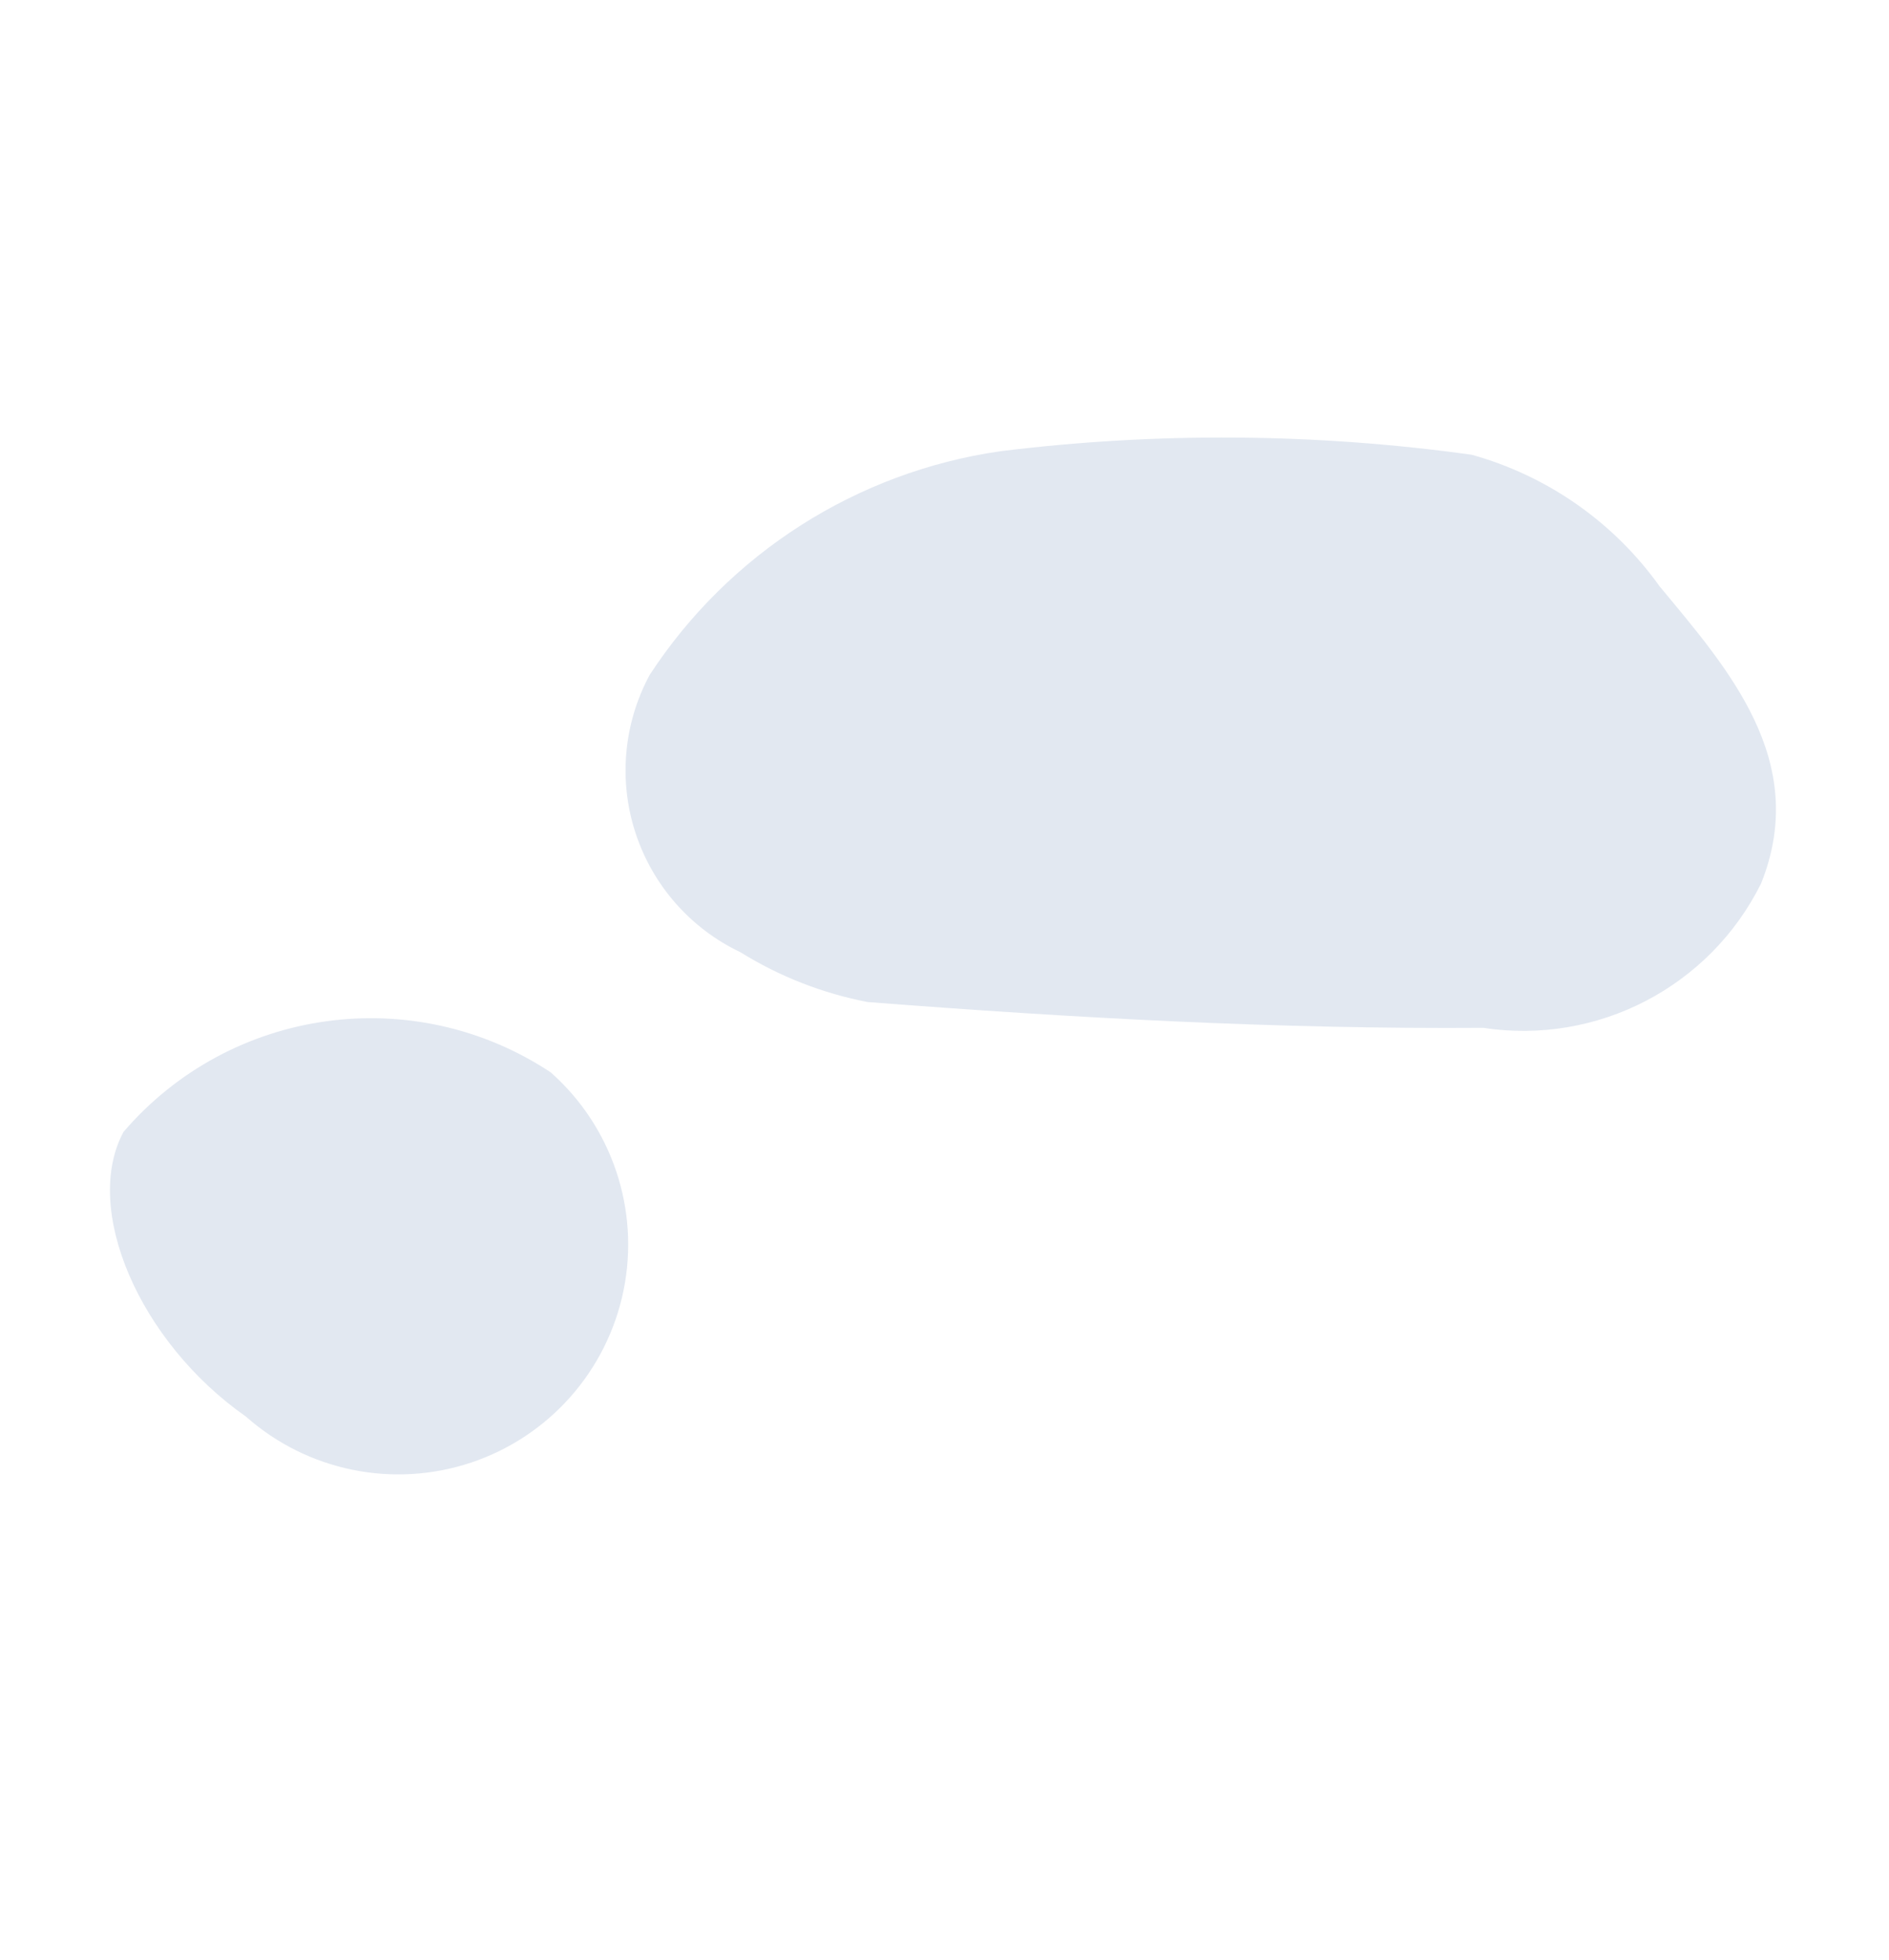
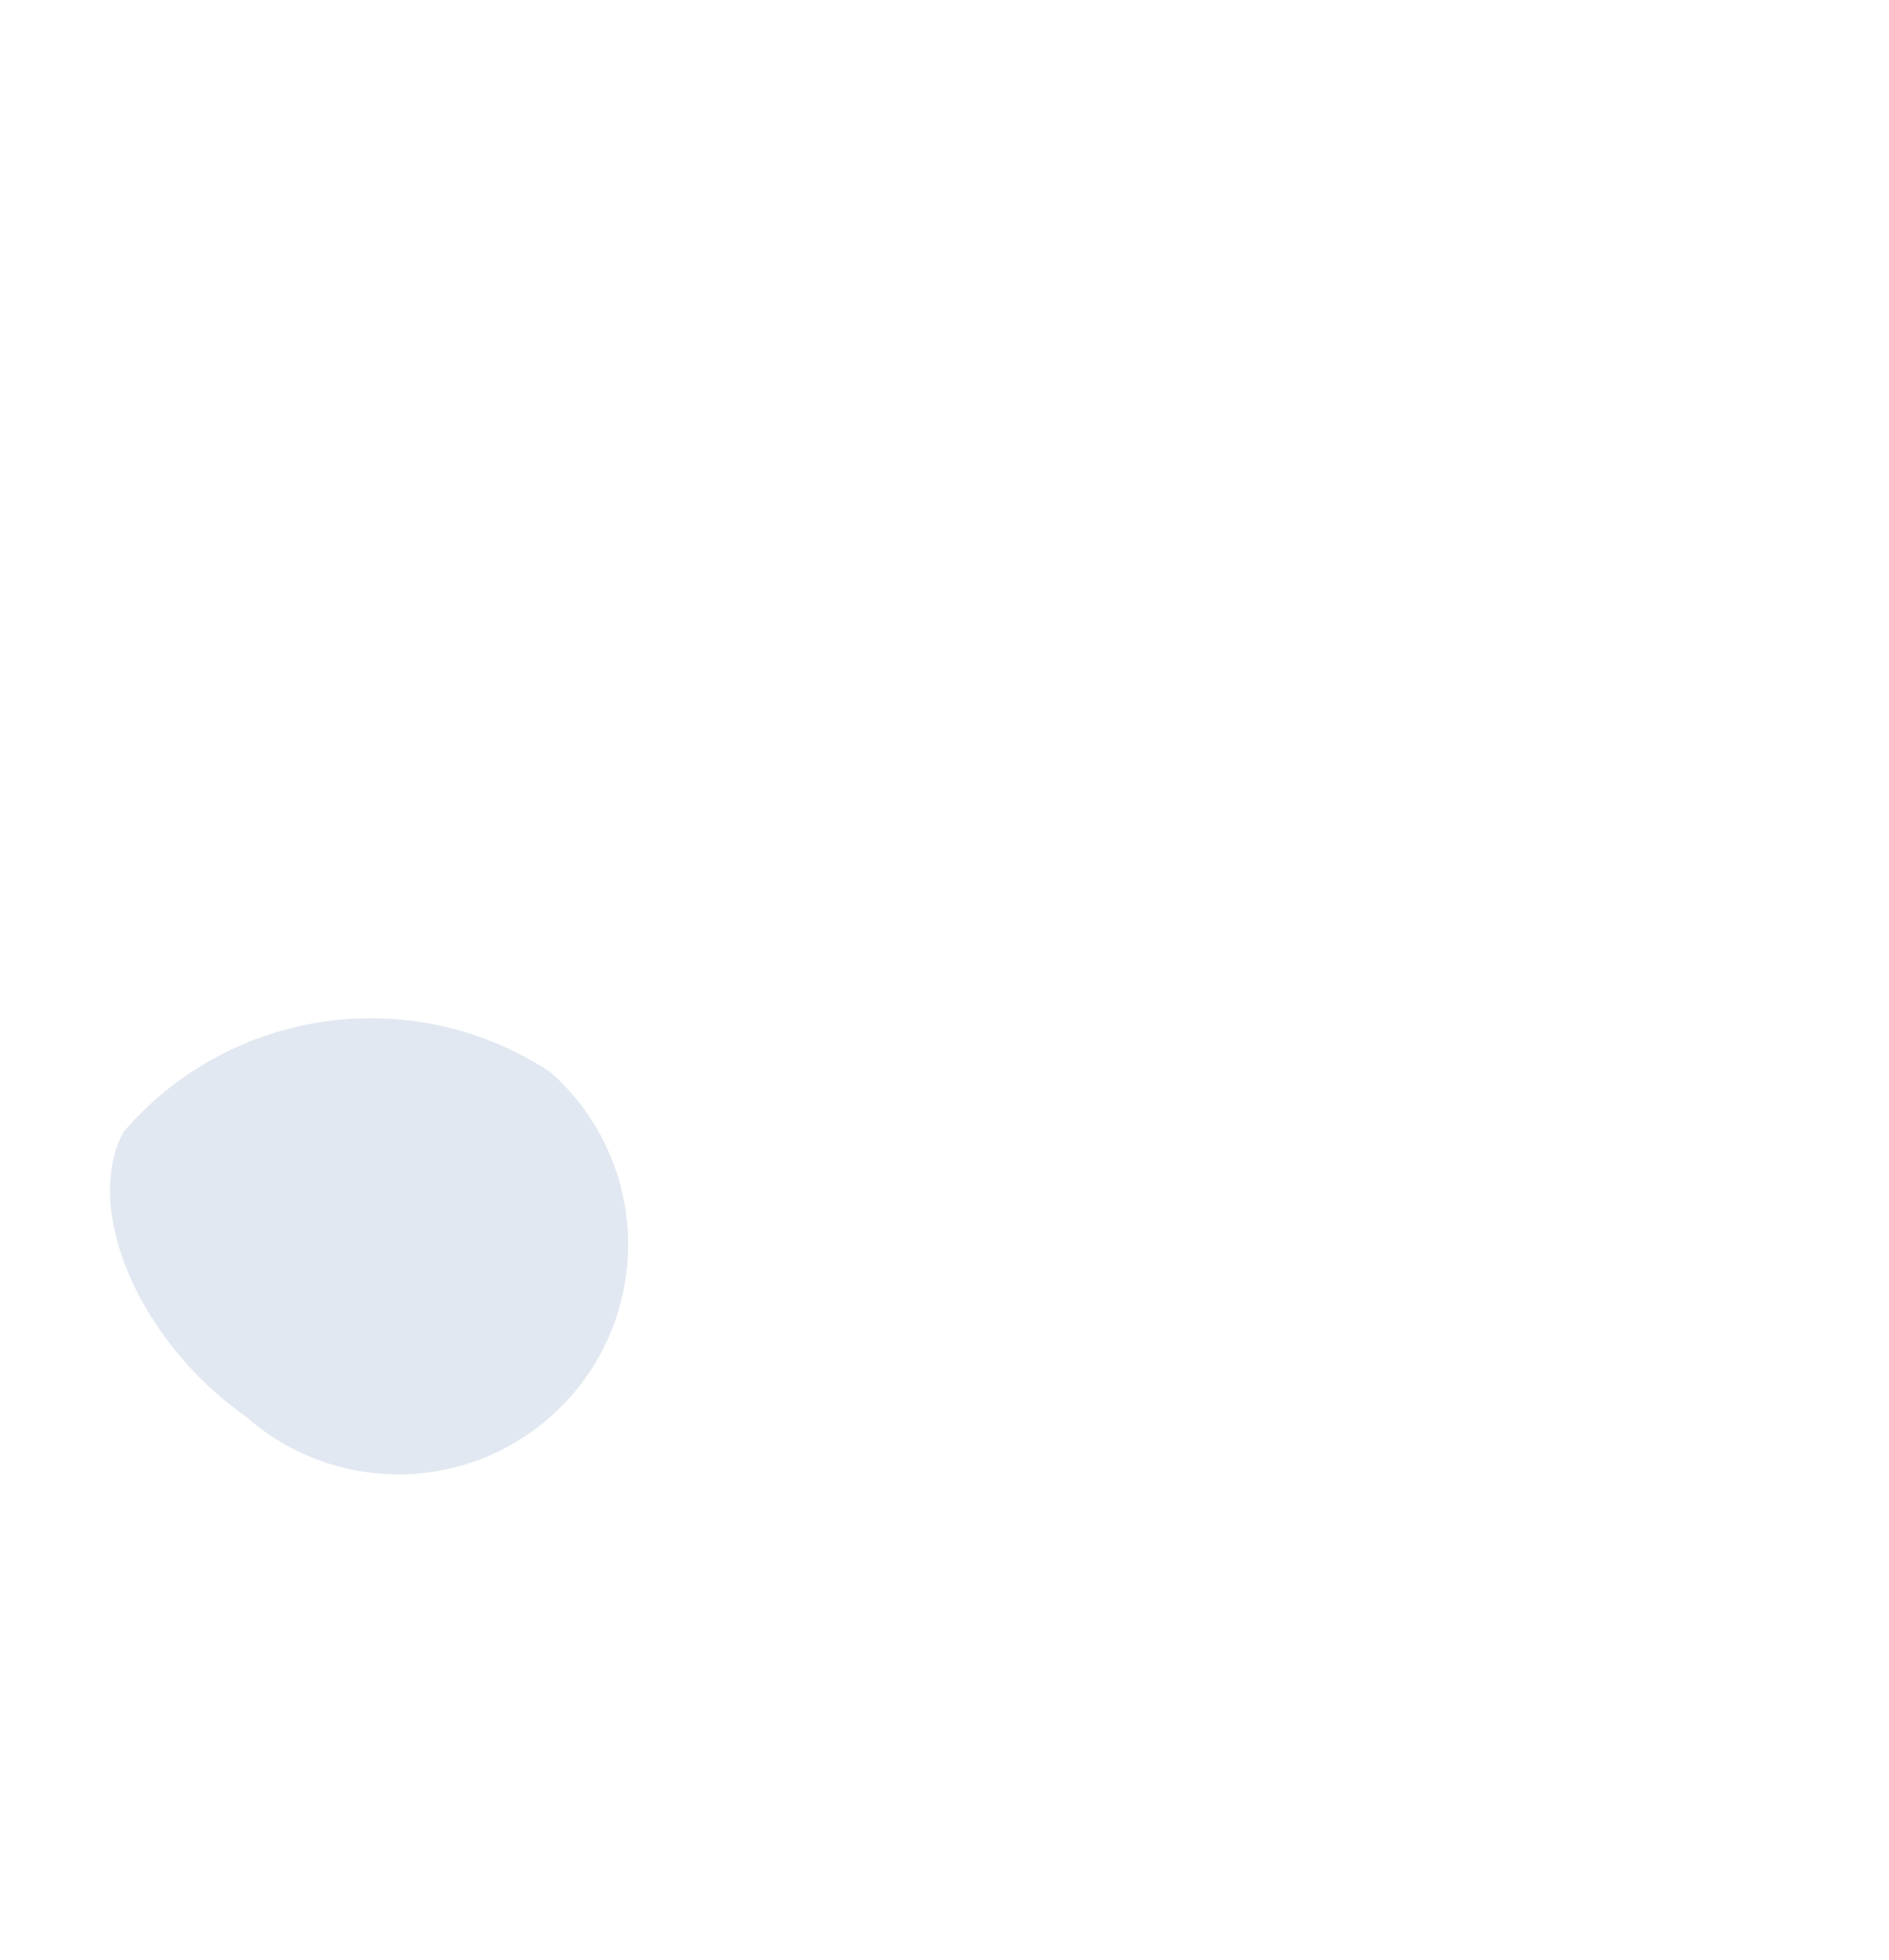
<svg xmlns="http://www.w3.org/2000/svg" width="54px" height="56px" viewBox="0 0 54 56">
  <title>След 3</title>
  <g id="Мобилки" stroke="none" stroke-width="1" fill="none" fill-rule="evenodd">
    <g id="Desktop-HD" transform="translate(-707, -948)" fill="#E2E8F1" fill-rule="nonzero">
      <g id="След-3" transform="translate(734.303, 976.347) rotate(35) translate(-734.303, -976.347) translate(717.123, 954.738)">
-         <path d="M11.502,24.198 C9.947,24.461 8.353,24.074 7.092,23.128 C5.831,22.183 5.014,20.761 4.831,19.195 C4.697,15.051 6.352,11.05 9.374,8.211 C12.724,5.189 16.456,2.617 20.473,0.562 C22.594,-0.187 24.908,-0.187 27.029,0.562 C29.962,1.368 33.412,2.173 34.275,5.853 C34.767,9.117 33.093,12.326 30.134,13.789 C25.361,17.182 20.358,20.288 15.297,23.278 C14.099,23.814 12.812,24.126 11.502,24.198 Z" id="Path" />
        <path d="M7.534,43.176 C3.796,43.176 0.288,40.99 0,38.518 C0.462,33.843 4.333,30.244 9.029,30.121 C11.361,30.388 13.373,31.879 14.308,34.032 C15.242,36.185 14.957,38.674 13.56,40.56 C12.163,42.445 9.865,43.443 7.534,43.176 L7.534,43.176 Z" id="Path" />
      </g>
    </g>
  </g>
</svg>